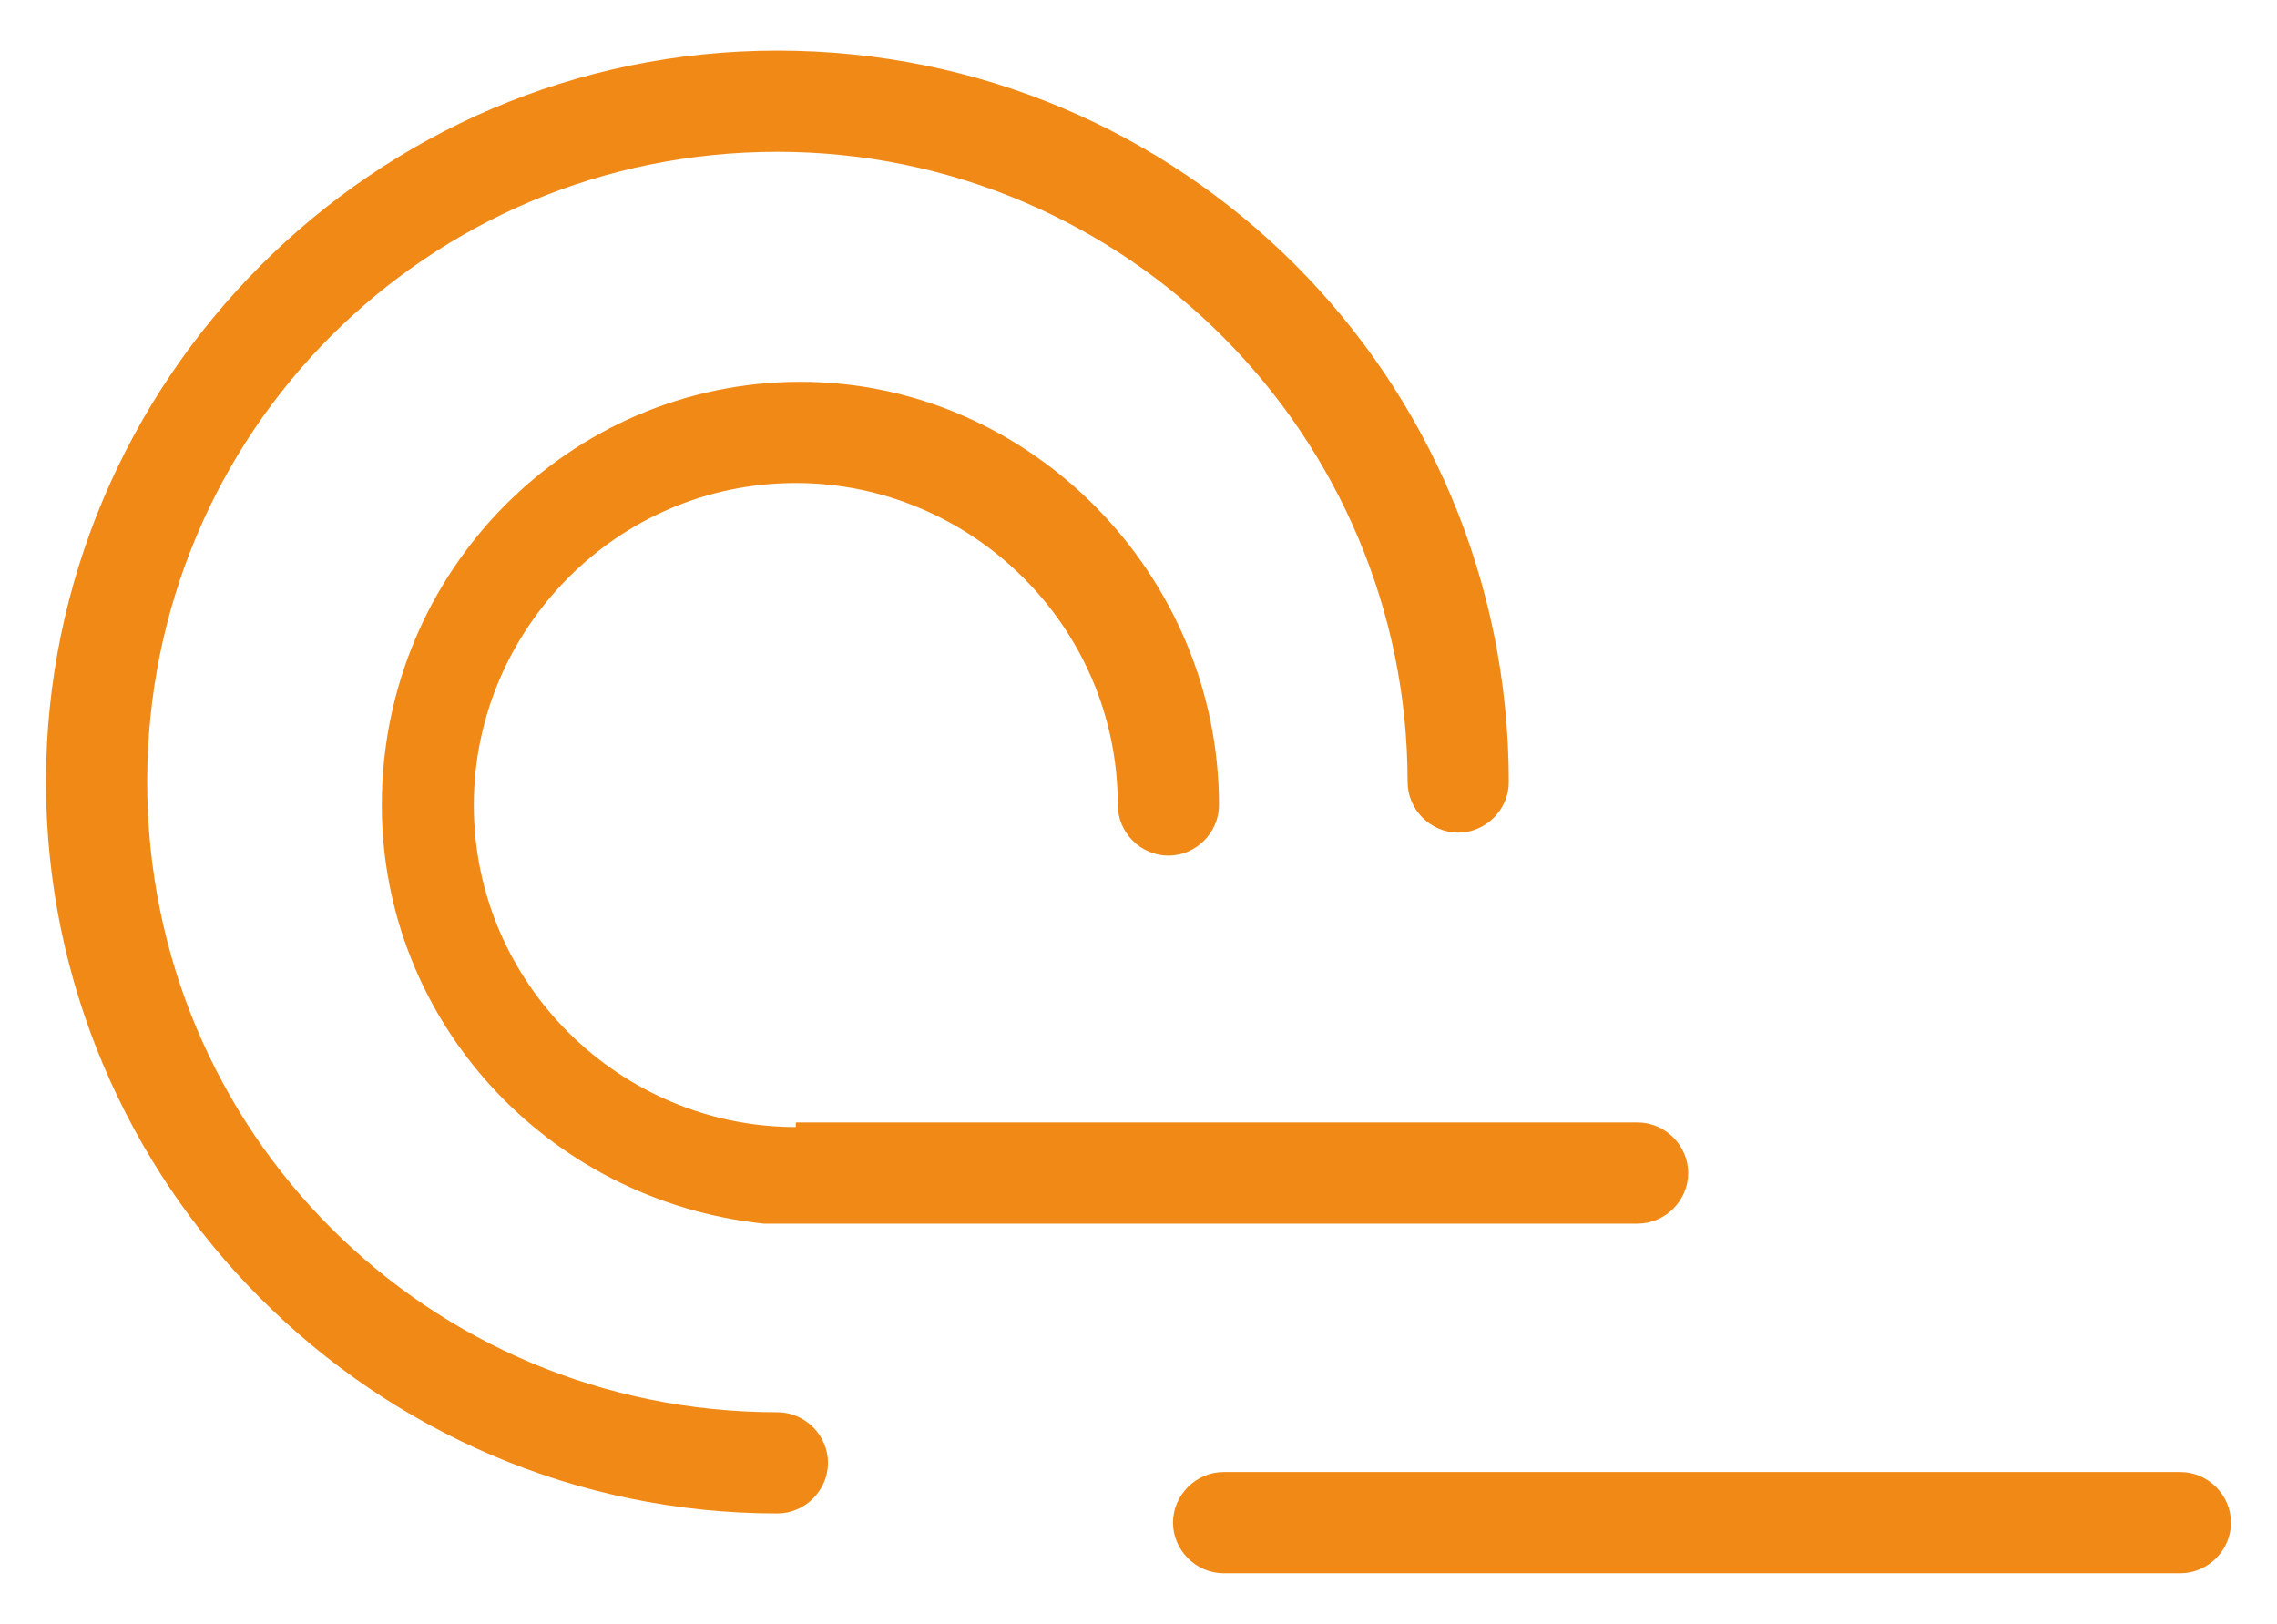
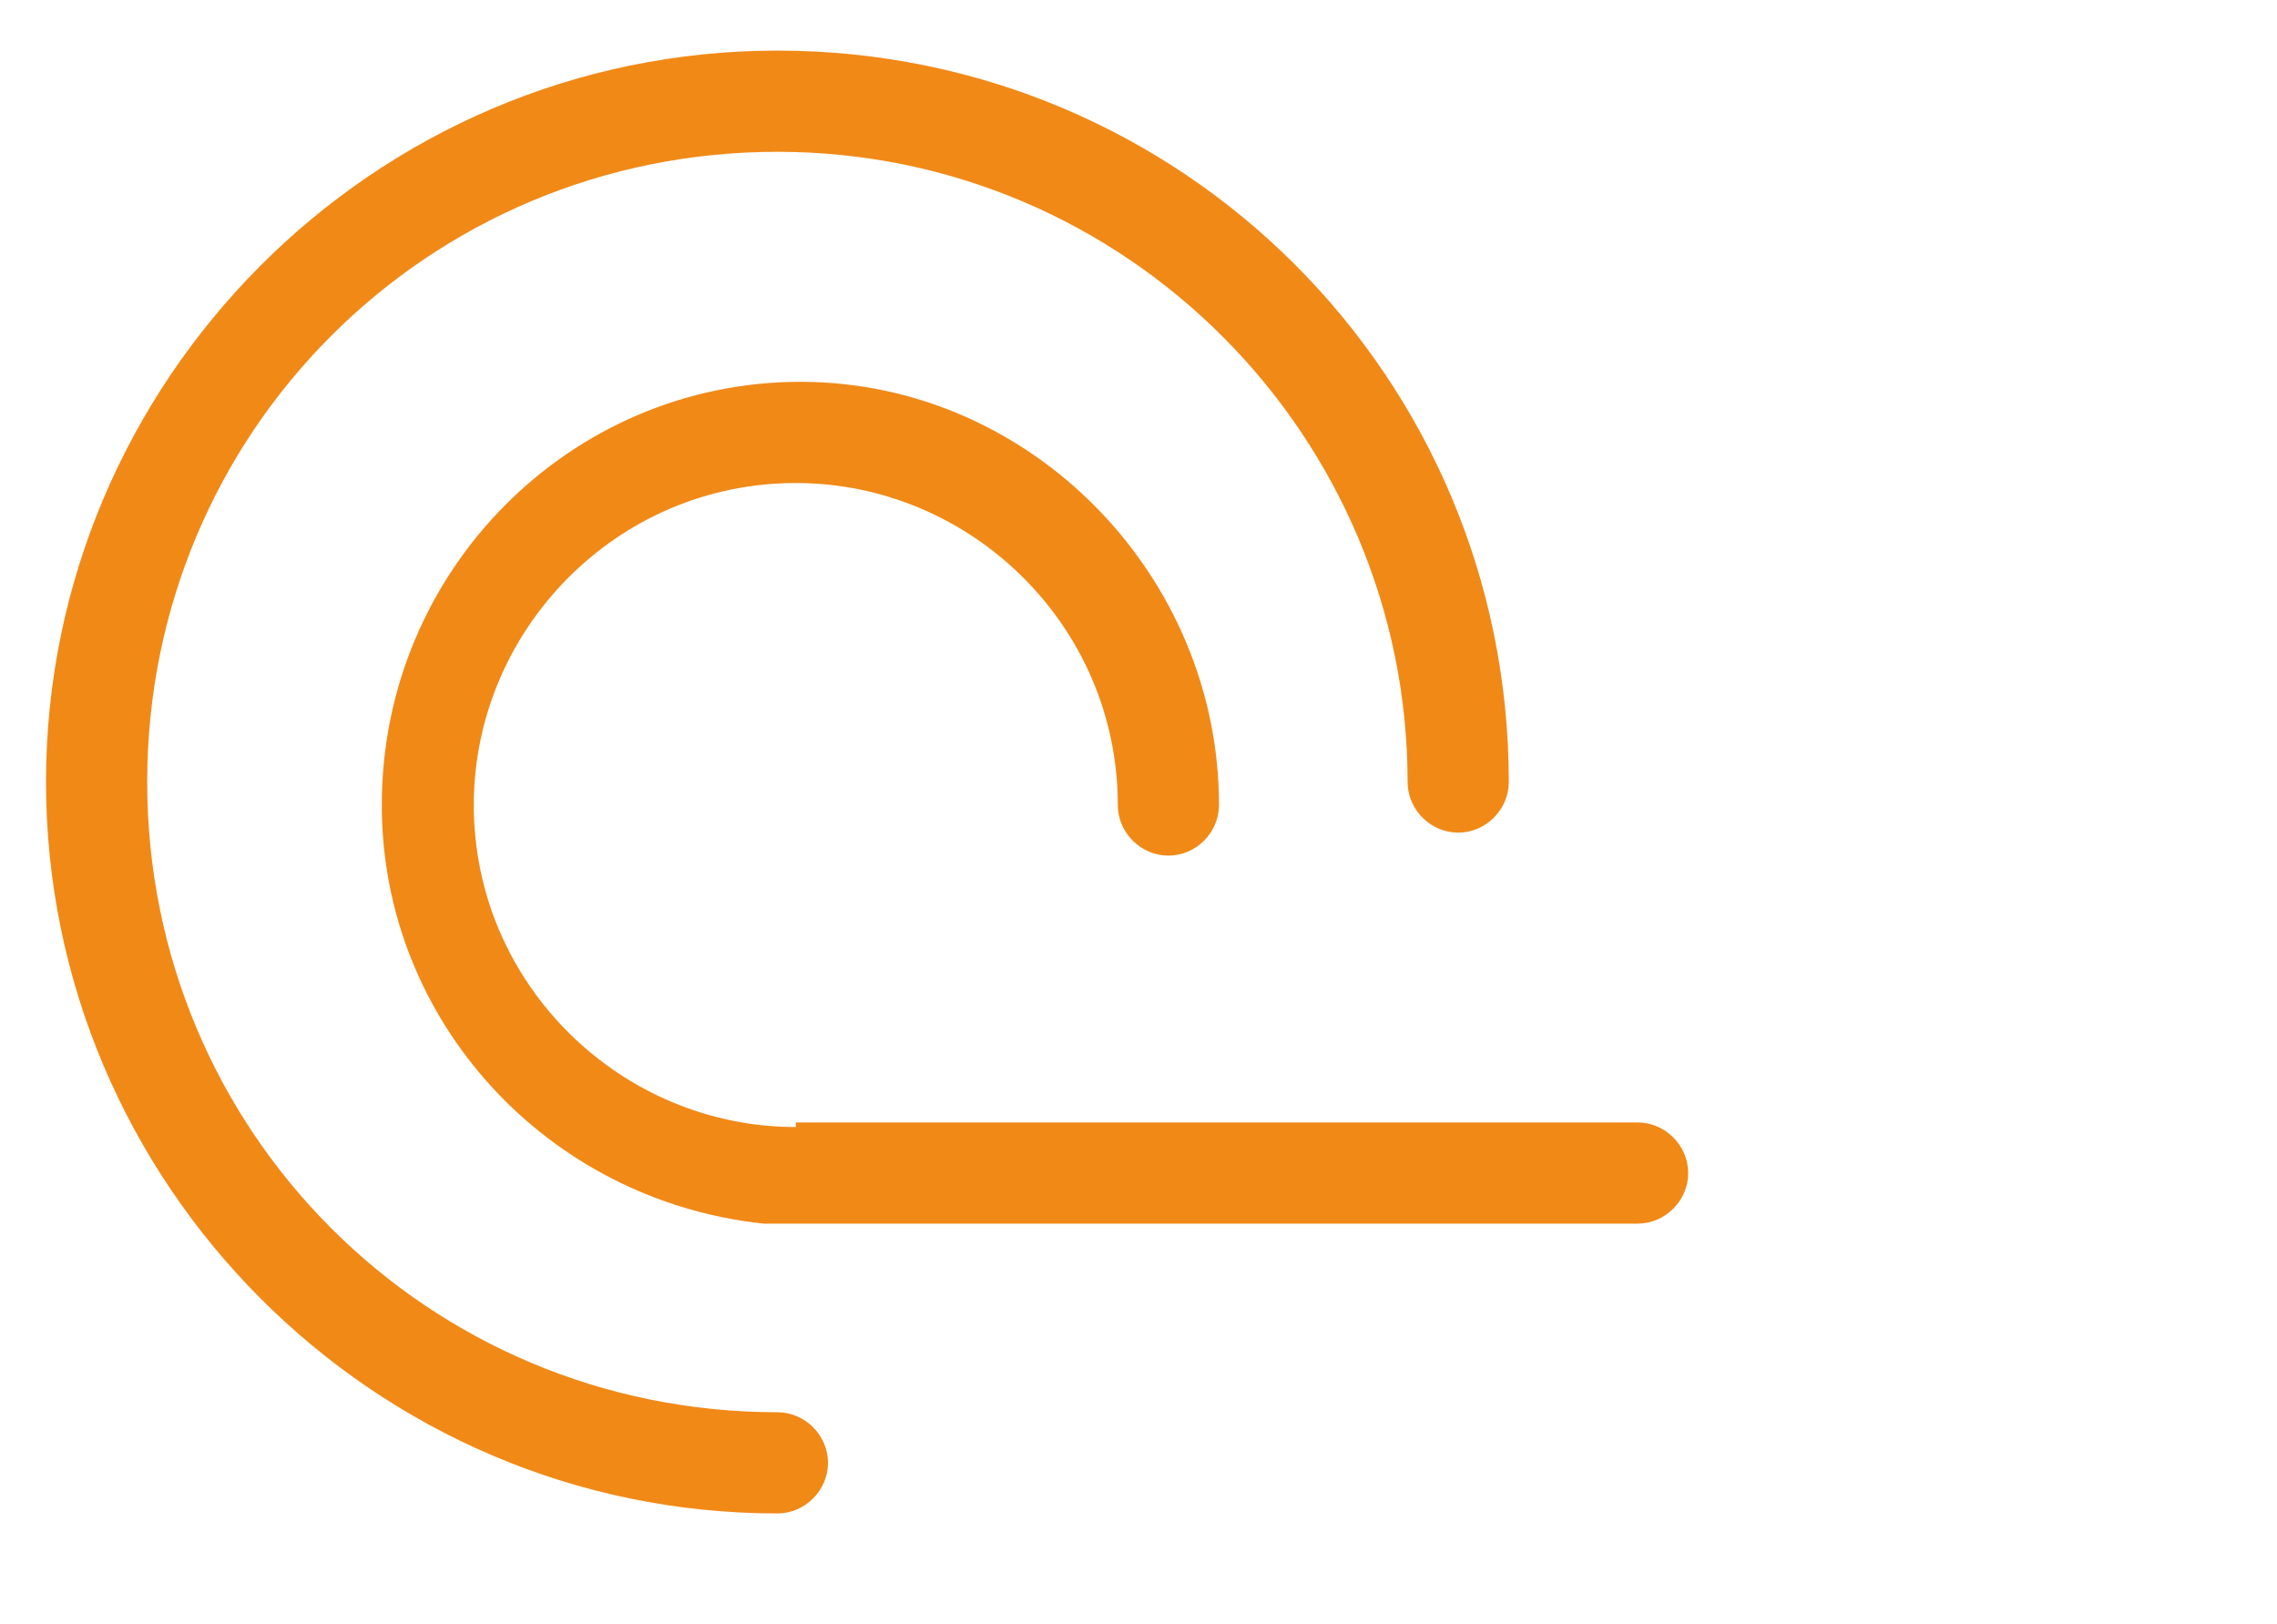
<svg xmlns="http://www.w3.org/2000/svg" version="1.1" id="Layer_1" x="0px" y="0px" width="49.5px" height="35.3px" viewBox="0 0 49.5 35.3" style="enable-background:new 0 0 49.5 35.3;" xml:space="preserve">
  <style type="text/css">
	.st0{fill:#F18917;}
</style>
  <g>
-     <path class="st0" d="M47.4,32H26.6c-0.6,0-1.1,0.5-1.1,1.1s0.5,1.1,1.1,1.1h20.8c0.6,0,1.1-0.5,1.1-1.1S48,32,47.4,32z" />
    <path class="st0" d="M16.9,30.7C9.3,30.7,3.2,24.6,3.2,17S9.3,3.3,16.9,3.3S30.6,9.5,30.6,17c0,0.6,0.5,1.1,1.1,1.1   s1.1-0.5,1.1-1.1c0-8.8-7.1-15.9-15.9-15.9C8.1,1.1,1,8.3,1,17s7.1,15.9,15.9,15.9c0.6,0,1.1-0.5,1.1-1.1S17.5,30.7,16.9,30.7z" />
    <path class="st0" d="M17.3,24.5c-3.8,0-7-3.1-7-7c0-3.8,3.1-7,7-7c3.8,0,7,3.1,7,7c0,0.6,0.5,1.1,1.1,1.1s1.1-0.5,1.1-1.1   c0-5-4.1-9.2-9.1-9.2s-9.1,4.1-9.1,9.2c0,4.7,3.6,8.6,8.3,9.1c0.2,0,0.3,0,0.3,0h18.7c0.6,0,1.1-0.5,1.1-1.1c0-0.6-0.5-1.1-1.1-1.1   H17.3z" />
  </g>
</svg>